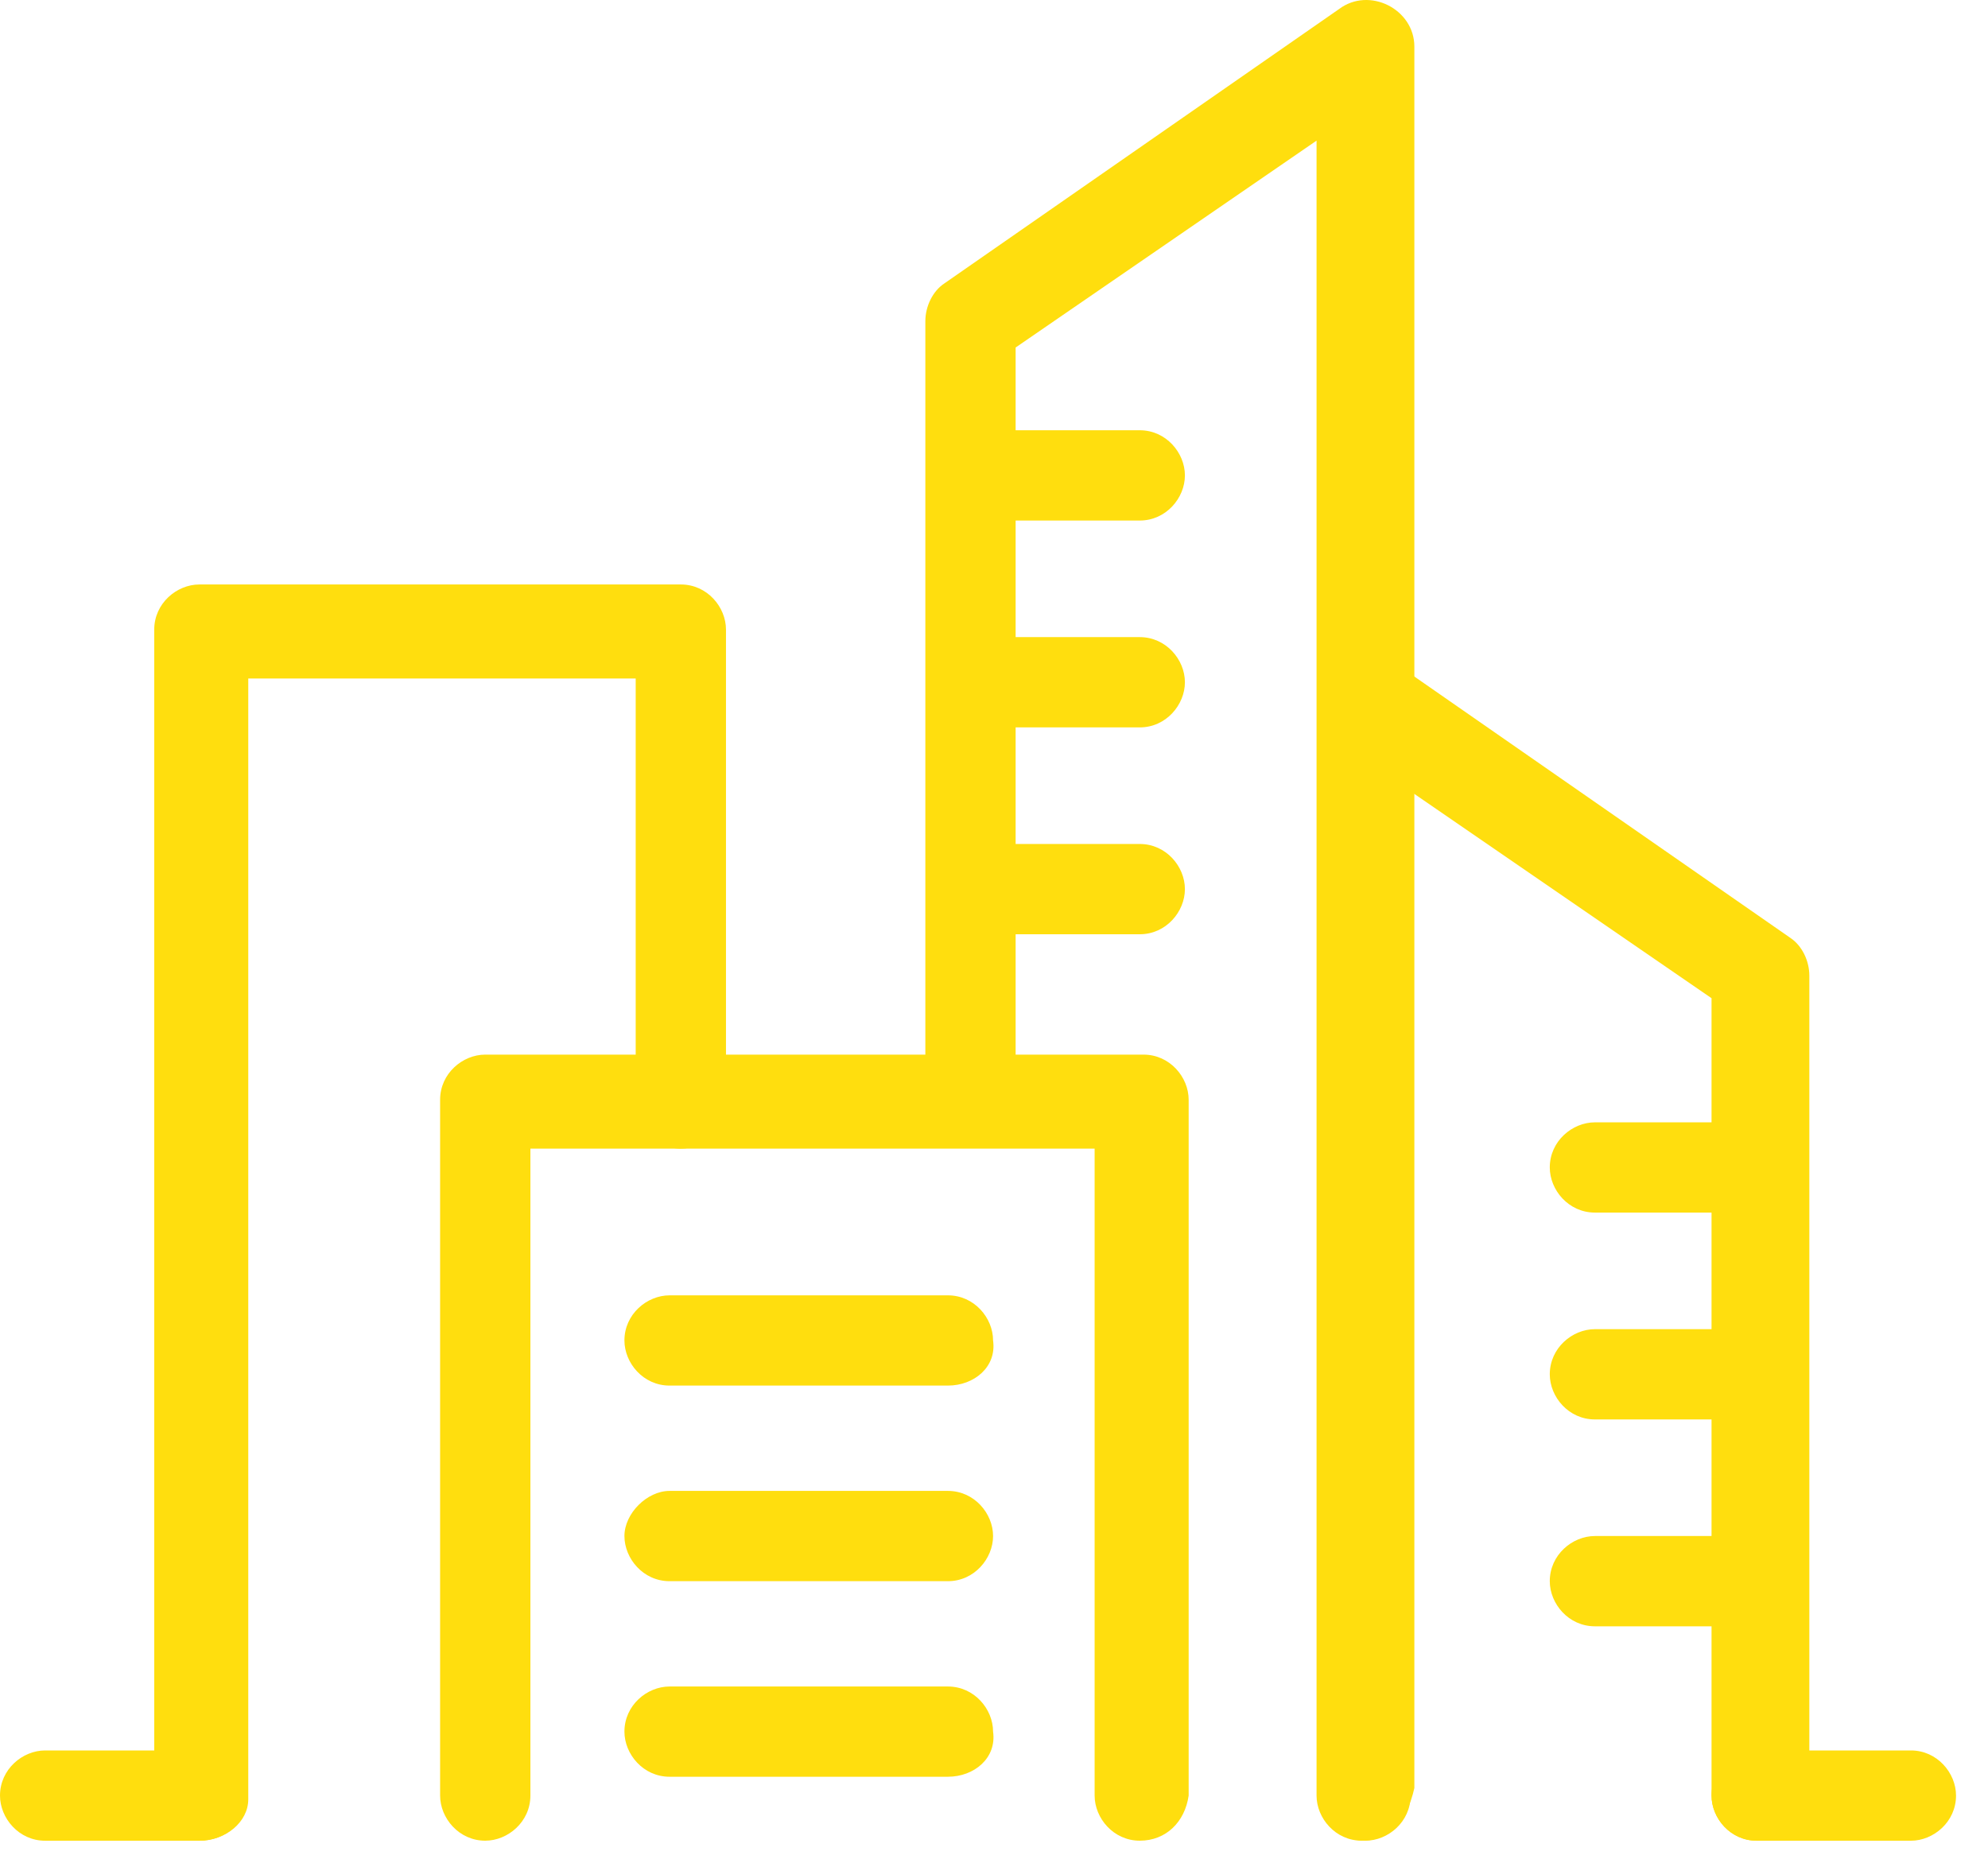
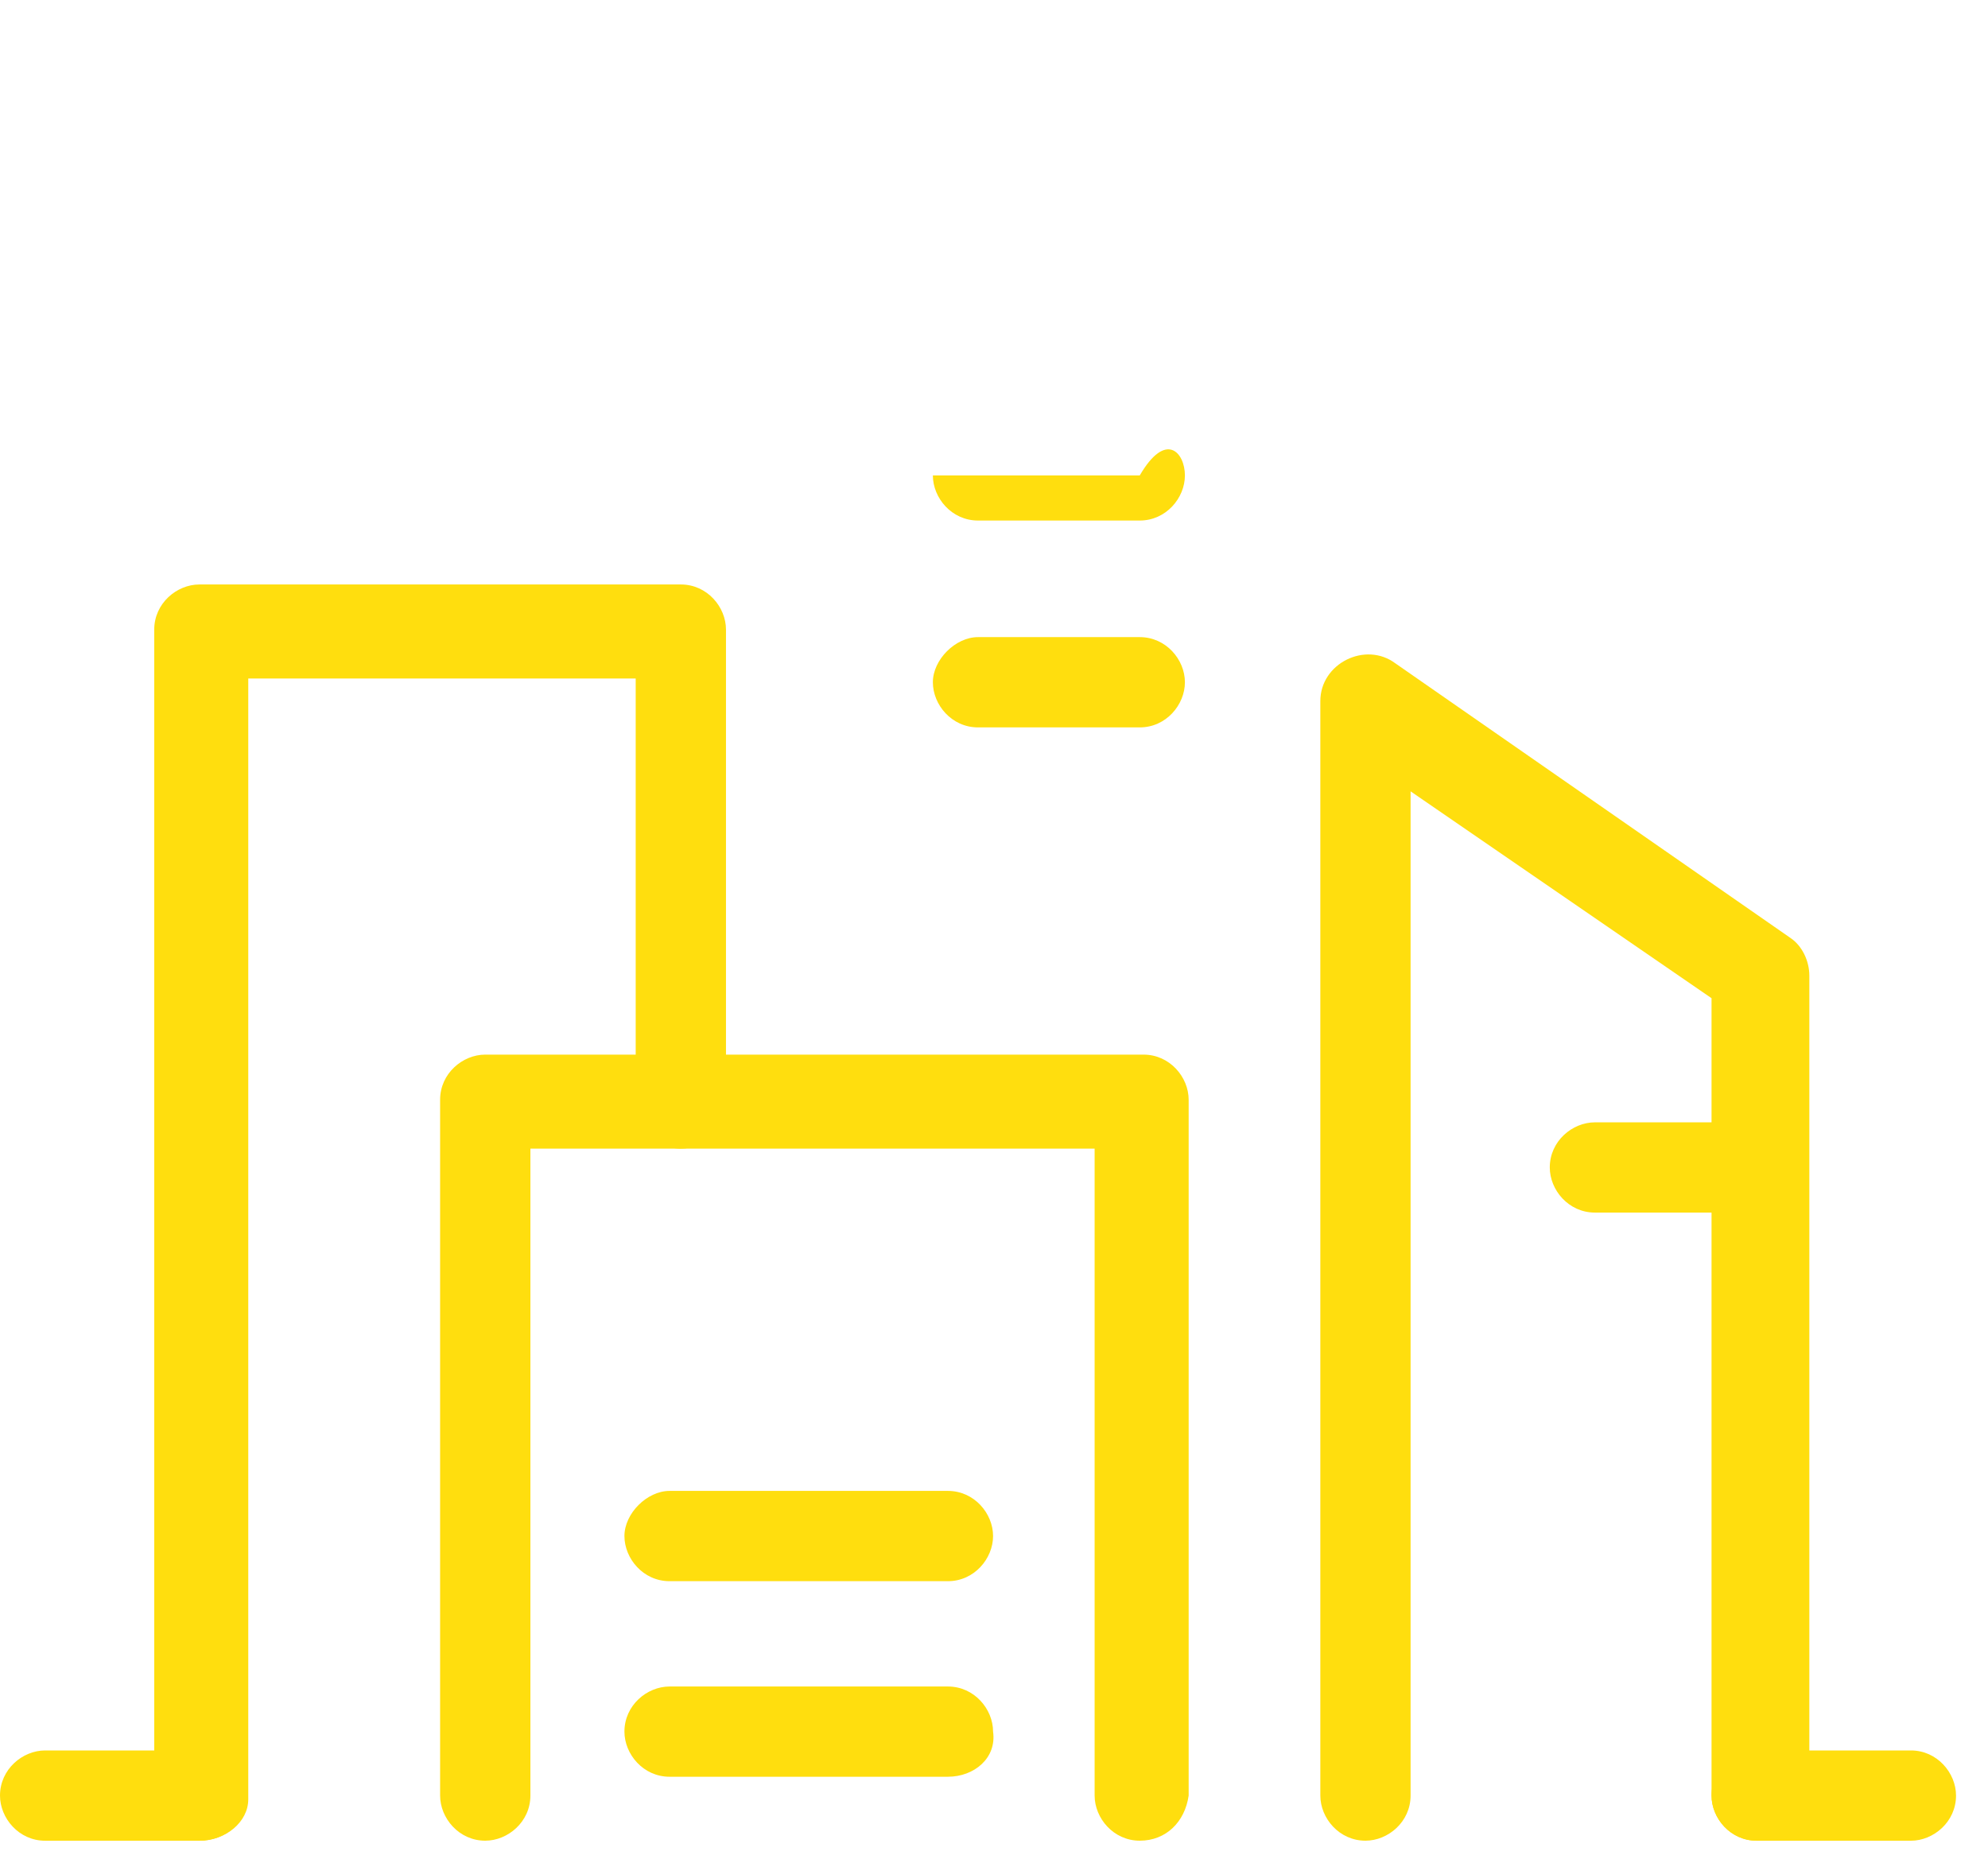
<svg xmlns="http://www.w3.org/2000/svg" width="60" height="56" viewBox="0 0 60 56" fill="none">
  <path d="M34.399 55.56C33.605 55.56 33.037 54.879 33.037 54.198V34.671H16.008V54.198C16.008 54.993 15.326 55.56 14.645 55.56C13.851 55.56 13.283 54.879 13.283 54.198V33.195C13.283 32.401 13.964 31.833 14.645 31.833H34.513C35.307 31.833 35.875 32.514 35.875 33.195V54.198C35.761 54.993 35.194 55.56 34.399 55.56Z" fill="#FFDE0E" />
  <path d="M6.017 55.561C5.222 55.561 4.655 54.88 4.655 54.198V19.004C4.655 18.21 5.336 17.642 6.017 17.642H20.549C21.343 17.642 21.911 18.323 21.911 19.004V33.309C21.911 34.104 21.23 34.671 20.549 34.671C19.754 34.671 19.186 33.99 19.186 33.309V20.48H7.493V54.312C7.493 54.993 6.812 55.561 6.017 55.561Z" fill="#FFDE0E" />
-   <path d="M41.098 55.56C40.303 55.56 39.735 54.879 39.735 54.198V4.245L30.653 10.489V33.082C30.653 33.876 29.972 34.444 29.291 34.444C28.496 34.444 27.928 33.763 27.928 33.082V9.695C27.928 9.241 28.155 8.786 28.496 8.559L40.416 0.272C40.87 -0.069 41.438 -0.069 41.892 0.158C42.346 0.385 42.687 0.839 42.687 1.407V53.971C42.46 54.993 41.892 55.56 41.098 55.56Z" fill="#FFDE0E" />
  <path d="M53.018 55.56C52.223 55.56 51.656 54.879 51.656 54.198V30.13L42.573 23.886V54.198C42.573 54.993 41.892 55.56 41.211 55.56C40.416 55.56 39.849 54.879 39.849 54.198V21.161C39.849 20.593 40.189 20.139 40.643 19.912C41.098 19.685 41.665 19.685 42.119 20.026L54.04 28.313C54.38 28.54 54.608 28.994 54.608 29.449V54.198C54.38 54.993 53.813 55.56 53.018 55.56Z" fill="#FFDE0E" />
  <path d="M57.673 55.561H53.018C52.223 55.561 51.656 54.88 51.656 54.198C51.656 53.404 52.337 52.836 53.018 52.836H57.673C58.467 52.836 59.035 53.517 59.035 54.198C59.035 54.993 58.354 55.561 57.673 55.561Z" fill="#FFDE0E" />
  <path d="M6.017 55.561H1.362C0.568 55.561 0 54.88 0 54.198C0 53.404 0.681 52.836 1.362 52.836H6.017C6.812 52.836 7.379 53.517 7.379 54.198C7.493 54.993 6.812 55.561 6.017 55.561Z" fill="#FFDE0E" />
-   <path d="M28.609 41.823H20.208C19.414 41.823 18.846 41.142 18.846 40.461C18.846 39.666 19.527 39.099 20.208 39.099H28.609C29.404 39.099 29.972 39.78 29.972 40.461C30.085 41.256 29.404 41.823 28.609 41.823Z" fill="#FFDE0E" />
  <path d="M28.609 47.727H20.208C19.414 47.727 18.846 47.045 18.846 46.364C18.846 45.683 19.527 45.002 20.208 45.002H28.609C29.404 45.002 29.972 45.683 29.972 46.364C29.972 47.045 29.404 47.727 28.609 47.727Z" fill="#FFDE0E" />
  <path d="M28.609 53.63H20.208C19.414 53.63 18.846 52.949 18.846 52.268C18.846 51.473 19.527 50.906 20.208 50.906H28.609C29.404 50.906 29.972 51.587 29.972 52.268C30.085 53.063 29.404 53.63 28.609 53.63Z" fill="#FFDE0E" />
-   <path d="M34.399 15.712H29.517C28.723 15.712 28.155 15.031 28.155 14.35C28.155 13.668 28.836 12.987 29.517 12.987H34.399C35.194 12.987 35.762 13.668 35.762 14.35C35.762 15.031 35.194 15.712 34.399 15.712Z" fill="#FFDE0E" />
+   <path d="M34.399 15.712H29.517C28.723 15.712 28.155 15.031 28.155 14.35H34.399C35.194 12.987 35.762 13.668 35.762 14.35C35.762 15.031 35.194 15.712 34.399 15.712Z" fill="#FFDE0E" />
  <path d="M34.399 21.956H29.517C28.723 21.956 28.155 21.274 28.155 20.593C28.155 19.912 28.836 19.231 29.517 19.231H34.399C35.194 19.231 35.762 19.912 35.762 20.593C35.762 21.274 35.194 21.956 34.399 21.956Z" fill="#FFDE0E" />
-   <path d="M34.399 28.2H29.517C28.723 28.2 28.155 27.519 28.155 26.837C28.155 26.156 28.836 25.475 29.517 25.475H34.399C35.194 25.475 35.762 26.156 35.762 26.837C35.762 27.519 35.194 28.2 34.399 28.2Z" fill="#FFDE0E" />
  <path d="M53.018 36.601H48.136C47.341 36.601 46.774 35.92 46.774 35.239C46.774 34.444 47.455 33.877 48.136 33.877H53.018C53.813 33.877 54.38 34.558 54.38 35.239C54.38 35.92 53.813 36.601 53.018 36.601Z" fill="#FFDE0E" />
-   <path d="M53.018 42.845H48.136C47.341 42.845 46.774 42.164 46.774 41.483C46.774 40.688 47.455 40.12 48.136 40.12H53.018C53.813 40.12 54.38 40.801 54.38 41.483C54.38 42.164 53.813 42.845 53.018 42.845Z" fill="#FFDE0E" />
-   <path d="M53.018 49.089H48.136C47.341 49.089 46.774 48.408 46.774 47.727C46.774 46.932 47.455 46.364 48.136 46.364H53.018C53.813 46.364 54.38 47.045 54.38 47.727C54.38 48.408 53.813 49.089 53.018 49.089Z" fill="#FFDE0E" />
</svg>